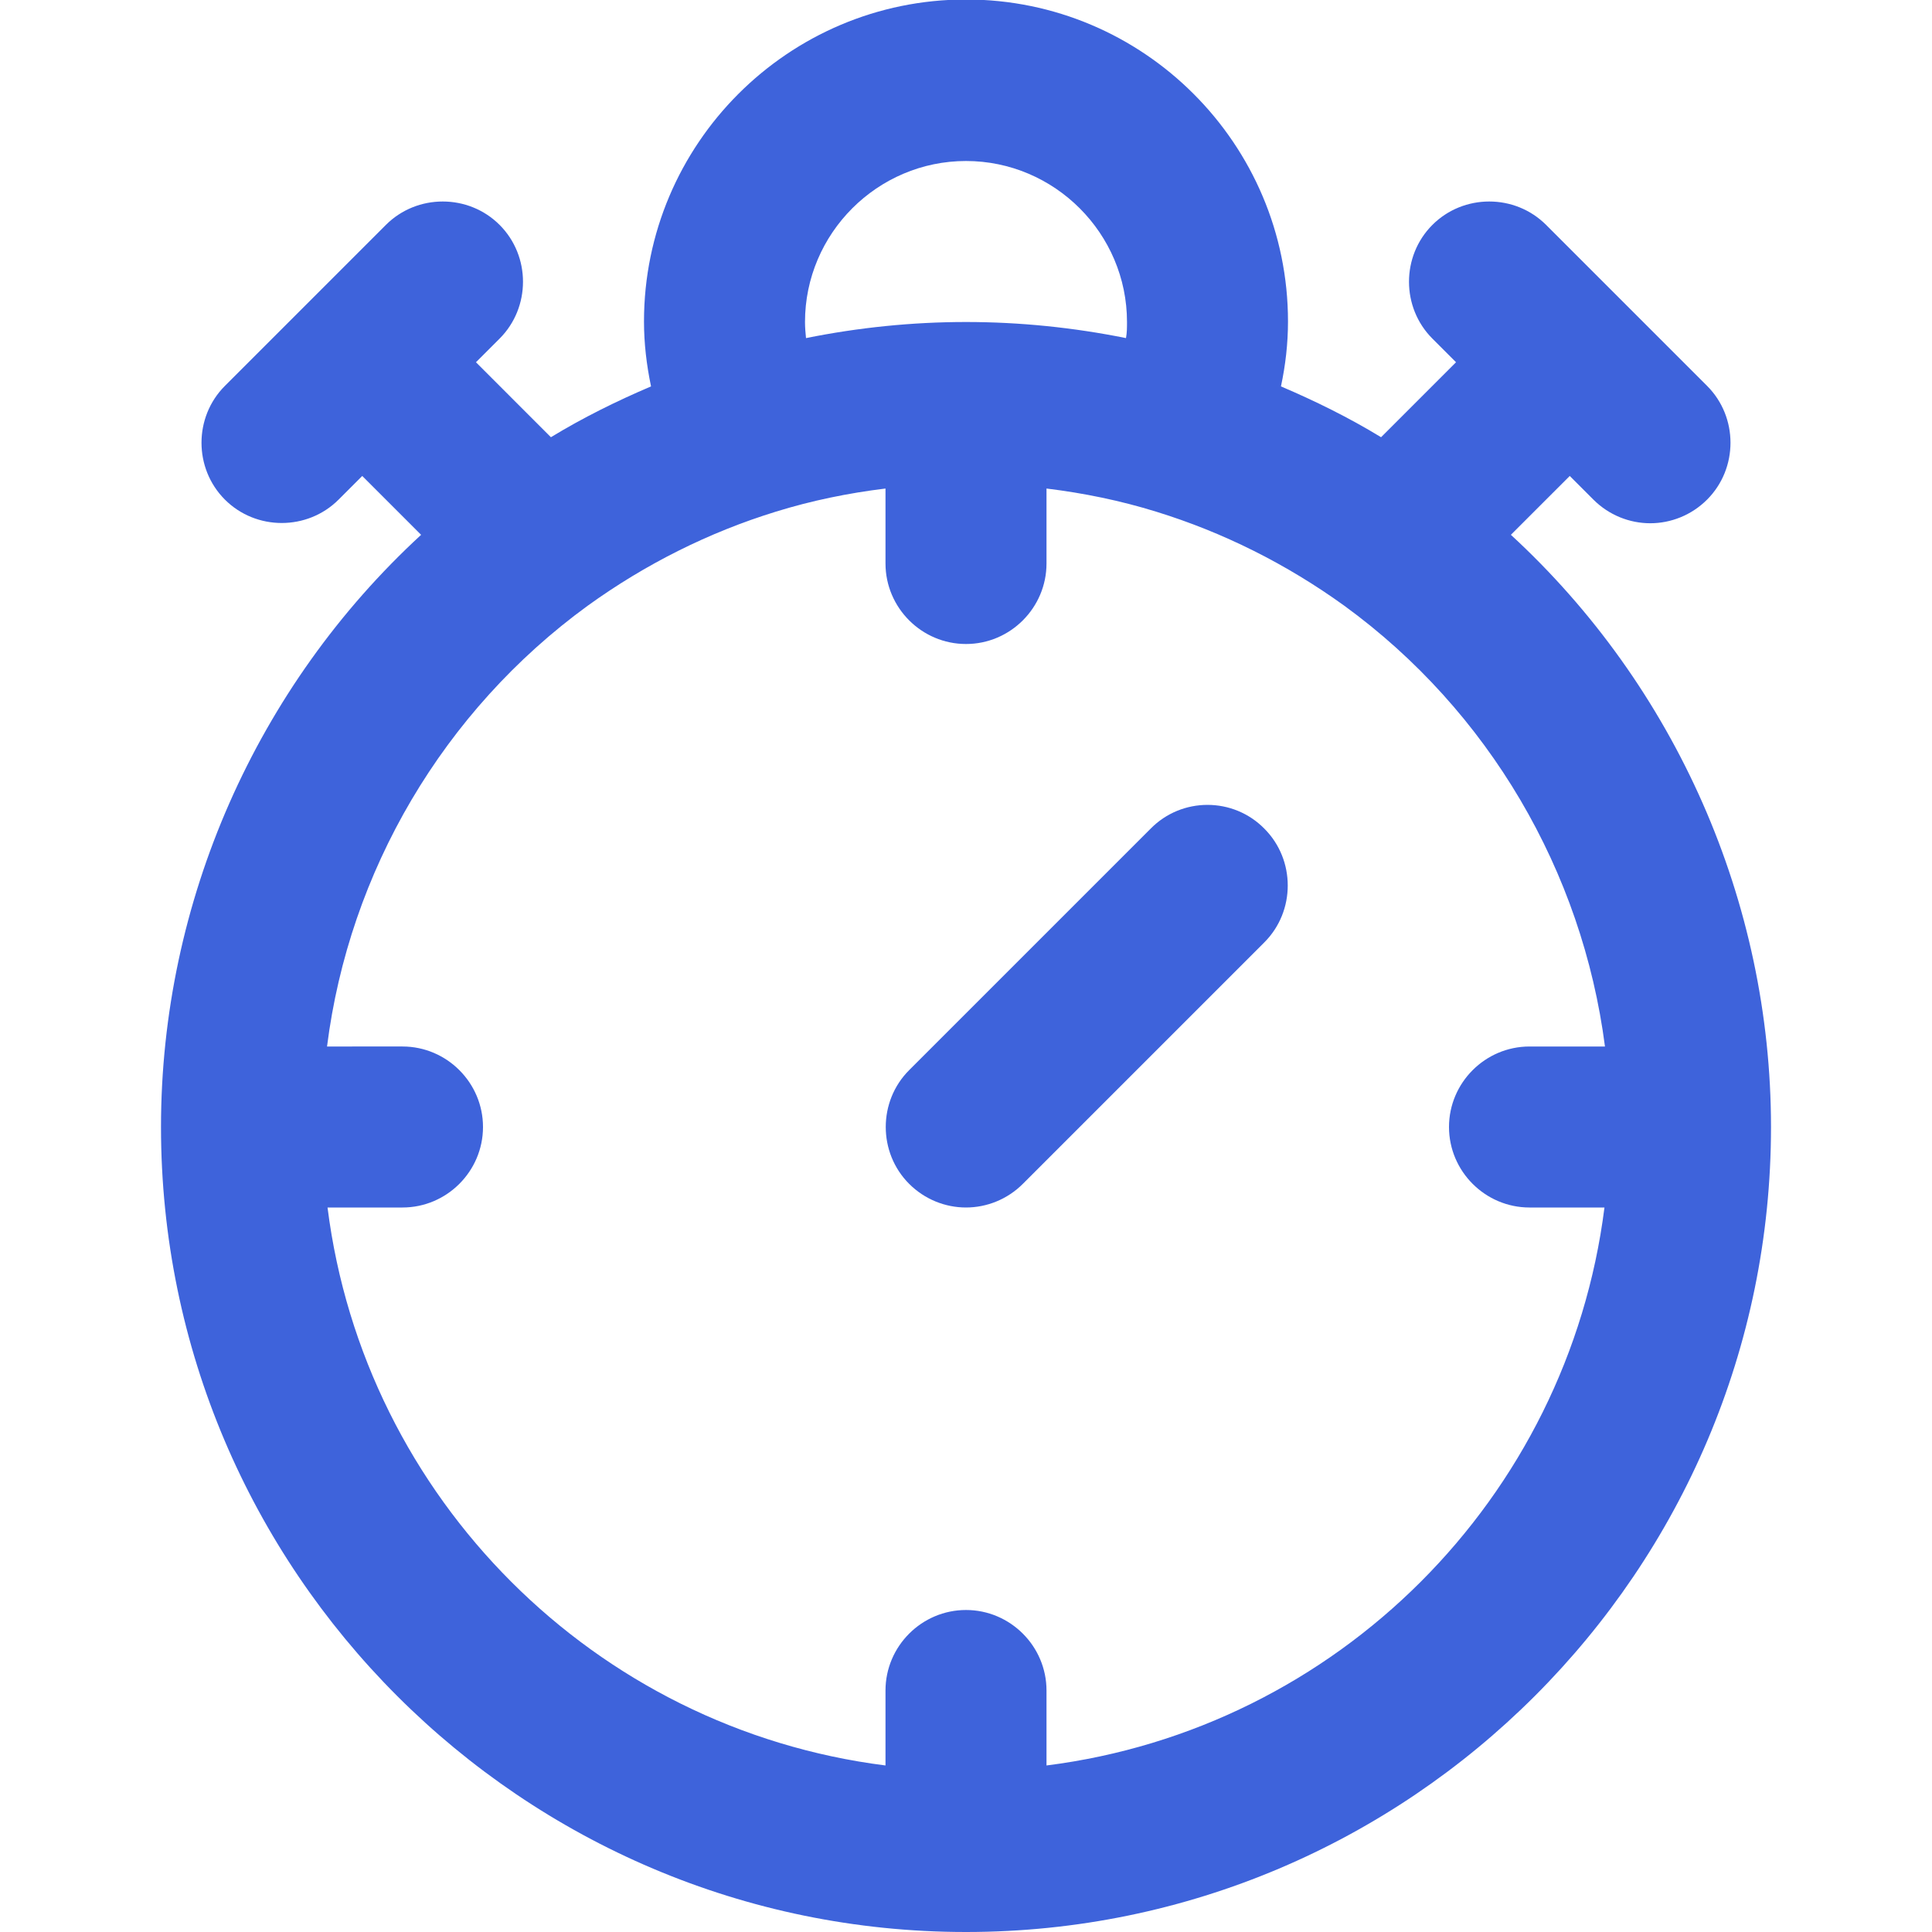
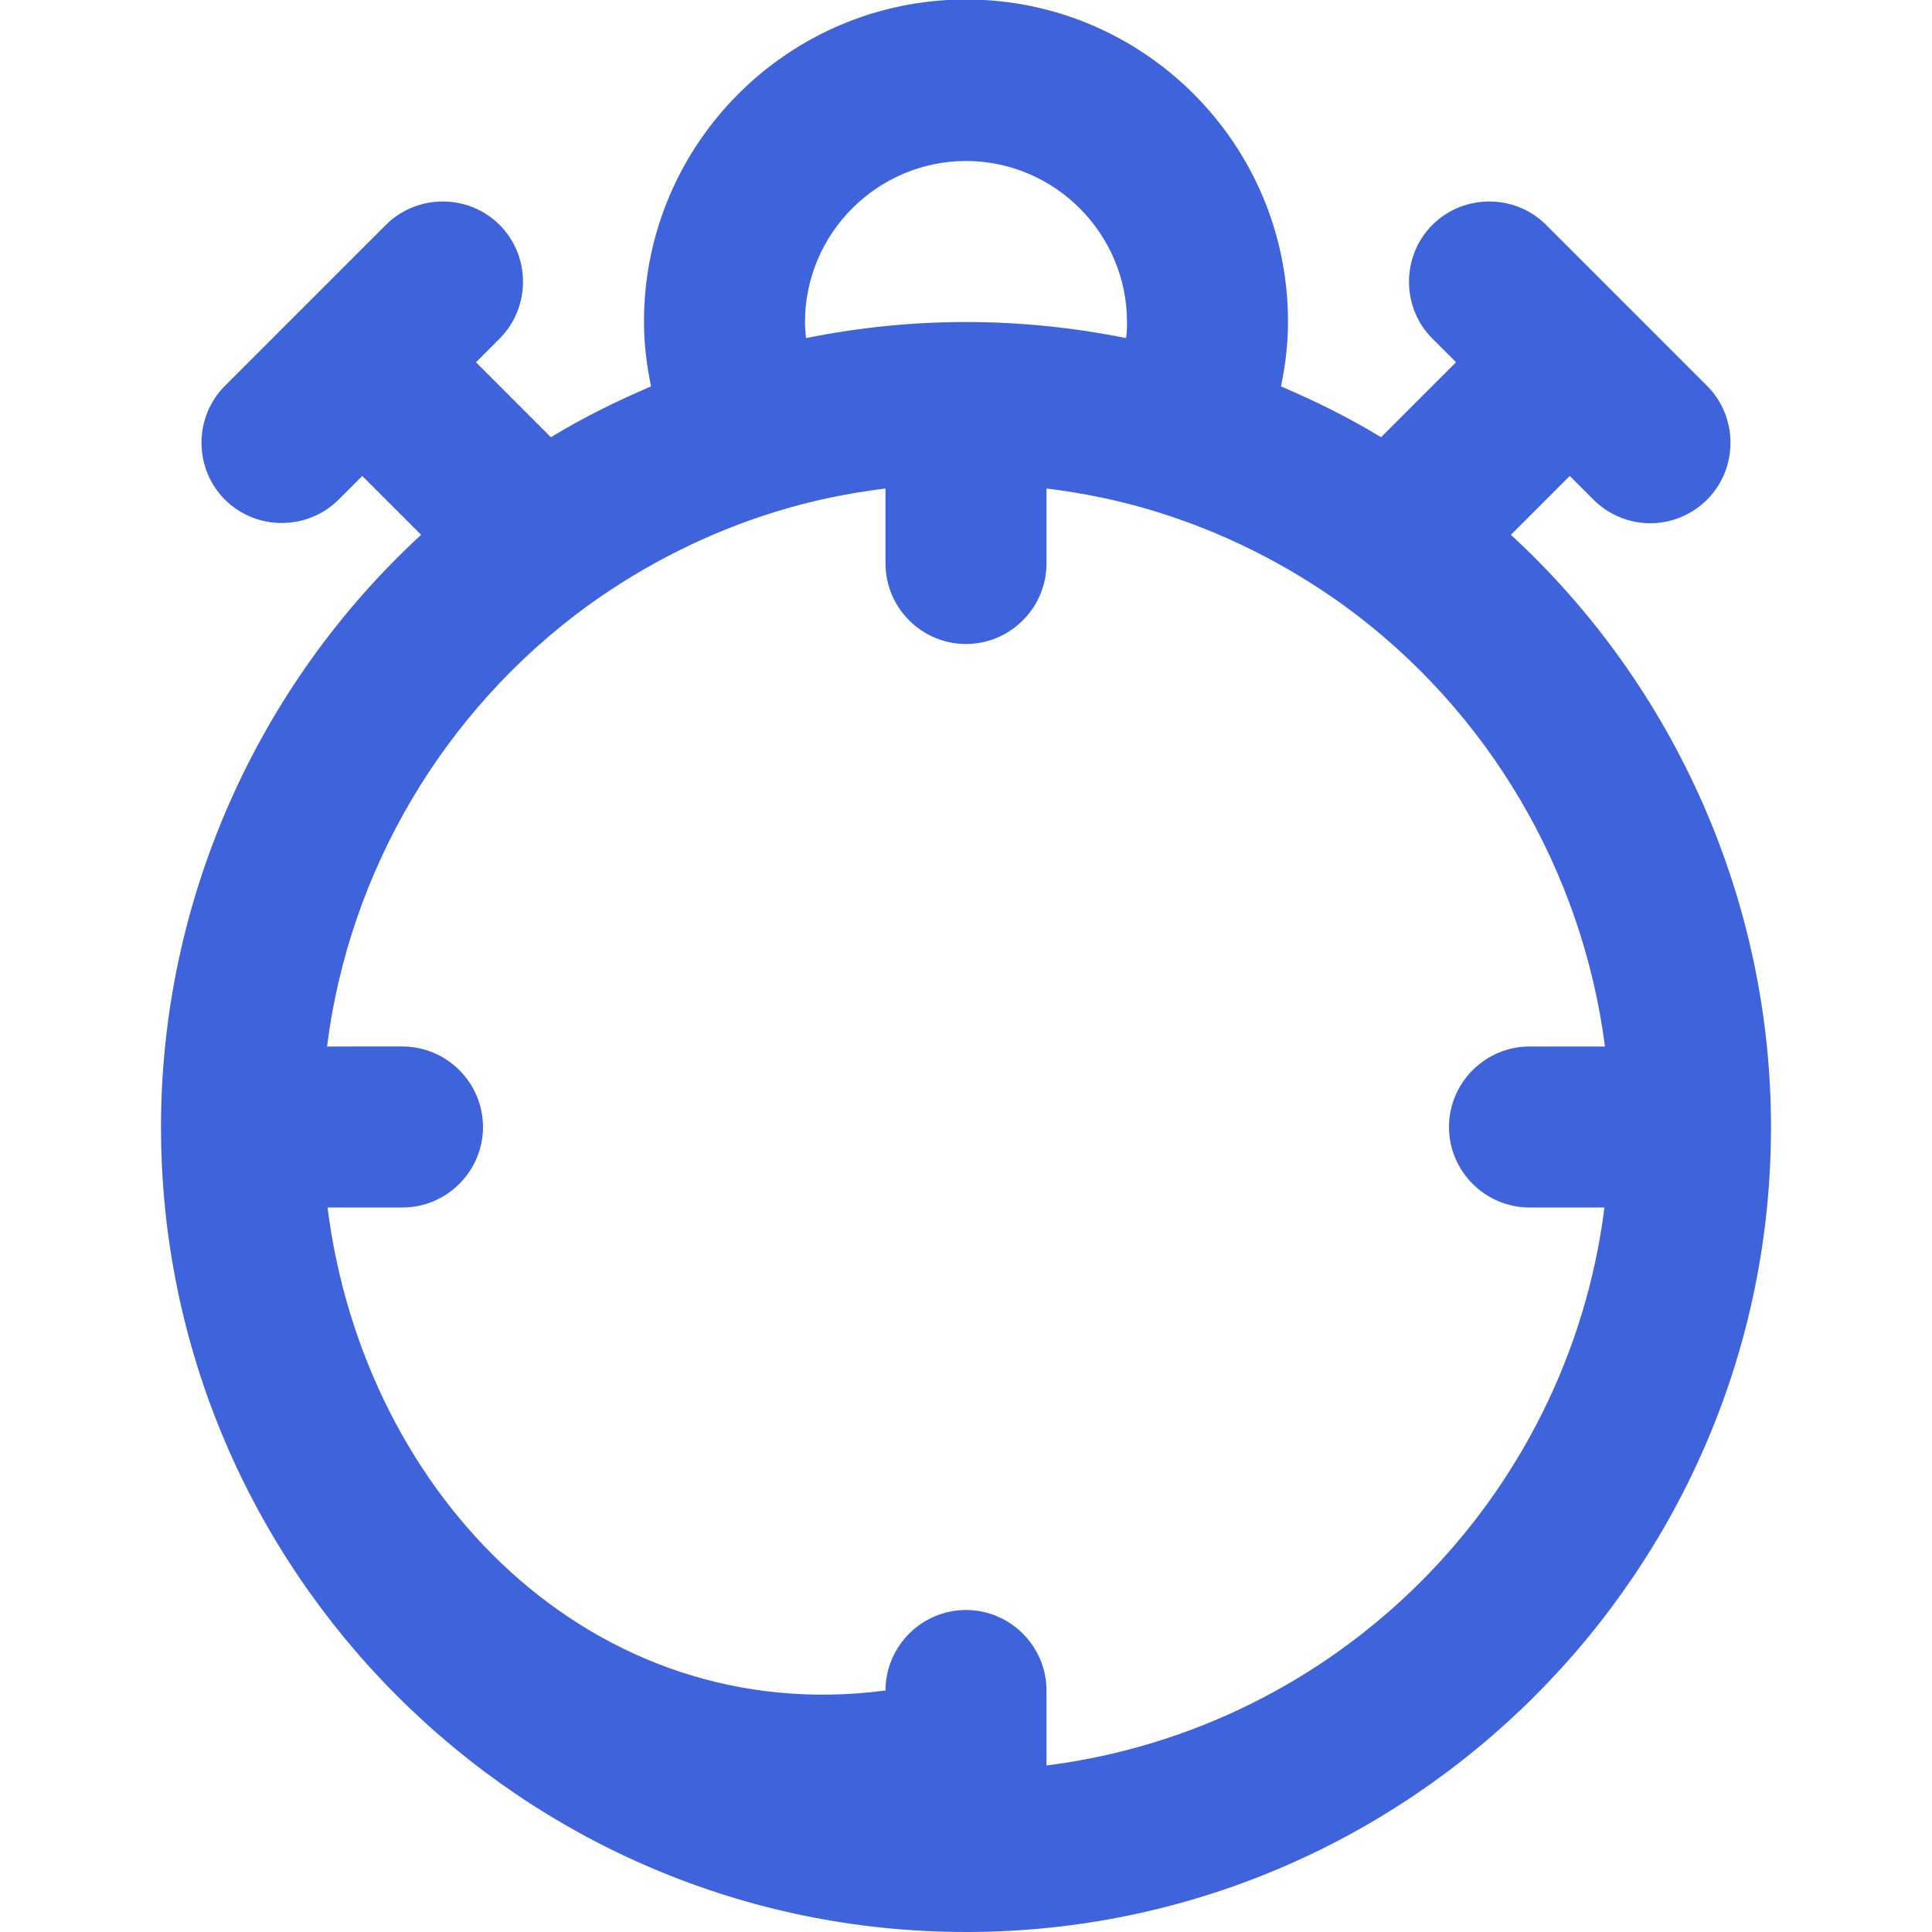
<svg xmlns="http://www.w3.org/2000/svg" id="Layer_1" x="0px" y="0px" viewBox="0 0 384 384" style="enable-background:new 0 0 384 384;" xml:space="preserve">
  <style type="text/css"> .st0{fill:#3E63DB;} </style>
-   <path class="st0" d="M32,224c0,88.2,71.8,160,160,160s160-71.8,160-160c0-44.8-19-87.6-51.7-117.7L312,94.6l4.7,4.7 c3.1,3.1,7.2,4.7,11.3,4.7s8.2-1.6,11.3-4.7c6.2-6.2,6.2-16.4,0-22.6l-32-32c-6.2-6.2-16.4-6.2-22.6,0c-6.2,6.2-6.2,16.4,0,22.6 l4.7,4.7l-14.9,14.9c-6.4-3.9-13.1-7.2-19.9-10.1c0.9-4.2,1.4-8.5,1.4-12.9c0-35.3-28.7-64-64-64s-64,28.7-64,64 c0,4.3,0.5,8.6,1.4,12.9c-6.8,2.9-13.5,6.2-19.9,10.1L94.6,72l4.7-4.7c6.2-6.2,6.2-16.4,0-22.6c-6.2-6.2-16.4-6.2-22.6,0l-32,32 c-6.2,6.2-6.2,16.4,0,22.6c6.2,6.2,16.4,6.2,22.6,0l4.7-4.7l11.7,11.7C51,136.4,32,179.2,32,224z M319,208h-15c-8.8,0-16,7.2-16,16 s7.2,16,16,16h14.9c-7.3,57.8-53.1,103.6-110.9,110.9V336c0-8.8-7.2-16-16-16s-16,7.2-16,16v14.9C118.2,343.6,72.4,297.8,65.1,240 H80c8.8,0,16-7.2,16-16s-7.2-16-16-16H65c4.4-34.8,23.1-66.7,51.8-87.6c11.5-8.3,24.1-14.6,37.4-18.7h0c7.1-2.2,14.4-3.7,21.8-4.6 V112c0,8.8,7.2,16,16,16s16-7.2,16-16V97.1c7.4,0.9,14.7,2.4,21.8,4.6h0c13.3,4.1,25.9,10.4,37.4,18.7 C295.9,141.3,314.5,173.2,319,208z M192,32c17.6,0,32,14.4,32,32c0,1.1,0,2.1-0.2,3.2C213.4,65.1,202.7,64,192,64 s-21.4,1.1-31.8,3.2c-0.1-1-0.2-2.1-0.2-3.2C160,46.4,174.4,32,192,32z" />
-   <path class="st0" d="M228.7,164.7l-48,48c-6.2,6.2-6.2,16.4,0,22.6c3.1,3.1,7.2,4.7,11.3,4.7s8.2-1.6,11.3-4.7l48-48 c6.2-6.2,6.2-16.4,0-22.6C245.1,158.4,234.9,158.4,228.7,164.7z" />
+   <path class="st0" d="M32,224c0,88.2,71.8,160,160,160s160-71.8,160-160c0-44.8-19-87.6-51.7-117.7L312,94.6l4.7,4.7 c3.1,3.1,7.2,4.7,11.3,4.7s8.2-1.6,11.3-4.7c6.2-6.2,6.2-16.4,0-22.6l-32-32c-6.2-6.2-16.4-6.2-22.6,0c-6.2,6.2-6.2,16.4,0,22.6 l4.7,4.7l-14.9,14.9c-6.4-3.9-13.1-7.2-19.9-10.1c0.9-4.2,1.4-8.5,1.4-12.9c0-35.3-28.7-64-64-64s-64,28.7-64,64 c0,4.3,0.5,8.6,1.4,12.9c-6.8,2.9-13.5,6.2-19.9,10.1L94.6,72l4.7-4.7c6.2-6.2,6.2-16.4,0-22.6c-6.2-6.2-16.4-6.2-22.6,0l-32,32 c-6.2,6.2-6.2,16.4,0,22.6c6.2,6.2,16.4,6.2,22.6,0l4.7-4.7l11.7,11.7C51,136.4,32,179.2,32,224z M319,208h-15c-8.8,0-16,7.2-16,16 s7.2,16,16,16h14.9c-7.3,57.8-53.1,103.6-110.9,110.9V336c0-8.8-7.2-16-16-16s-16,7.2-16,16C118.2,343.6,72.4,297.8,65.1,240 H80c8.8,0,16-7.2,16-16s-7.2-16-16-16H65c4.4-34.8,23.1-66.7,51.8-87.6c11.5-8.3,24.1-14.6,37.4-18.7h0c7.1-2.2,14.4-3.7,21.8-4.6 V112c0,8.8,7.2,16,16,16s16-7.2,16-16V97.1c7.4,0.9,14.7,2.4,21.8,4.6h0c13.3,4.1,25.9,10.4,37.4,18.7 C295.9,141.3,314.5,173.2,319,208z M192,32c17.6,0,32,14.4,32,32c0,1.1,0,2.1-0.2,3.2C213.4,65.1,202.7,64,192,64 s-21.4,1.1-31.8,3.2c-0.1-1-0.2-2.1-0.2-3.2C160,46.4,174.4,32,192,32z" />
</svg>